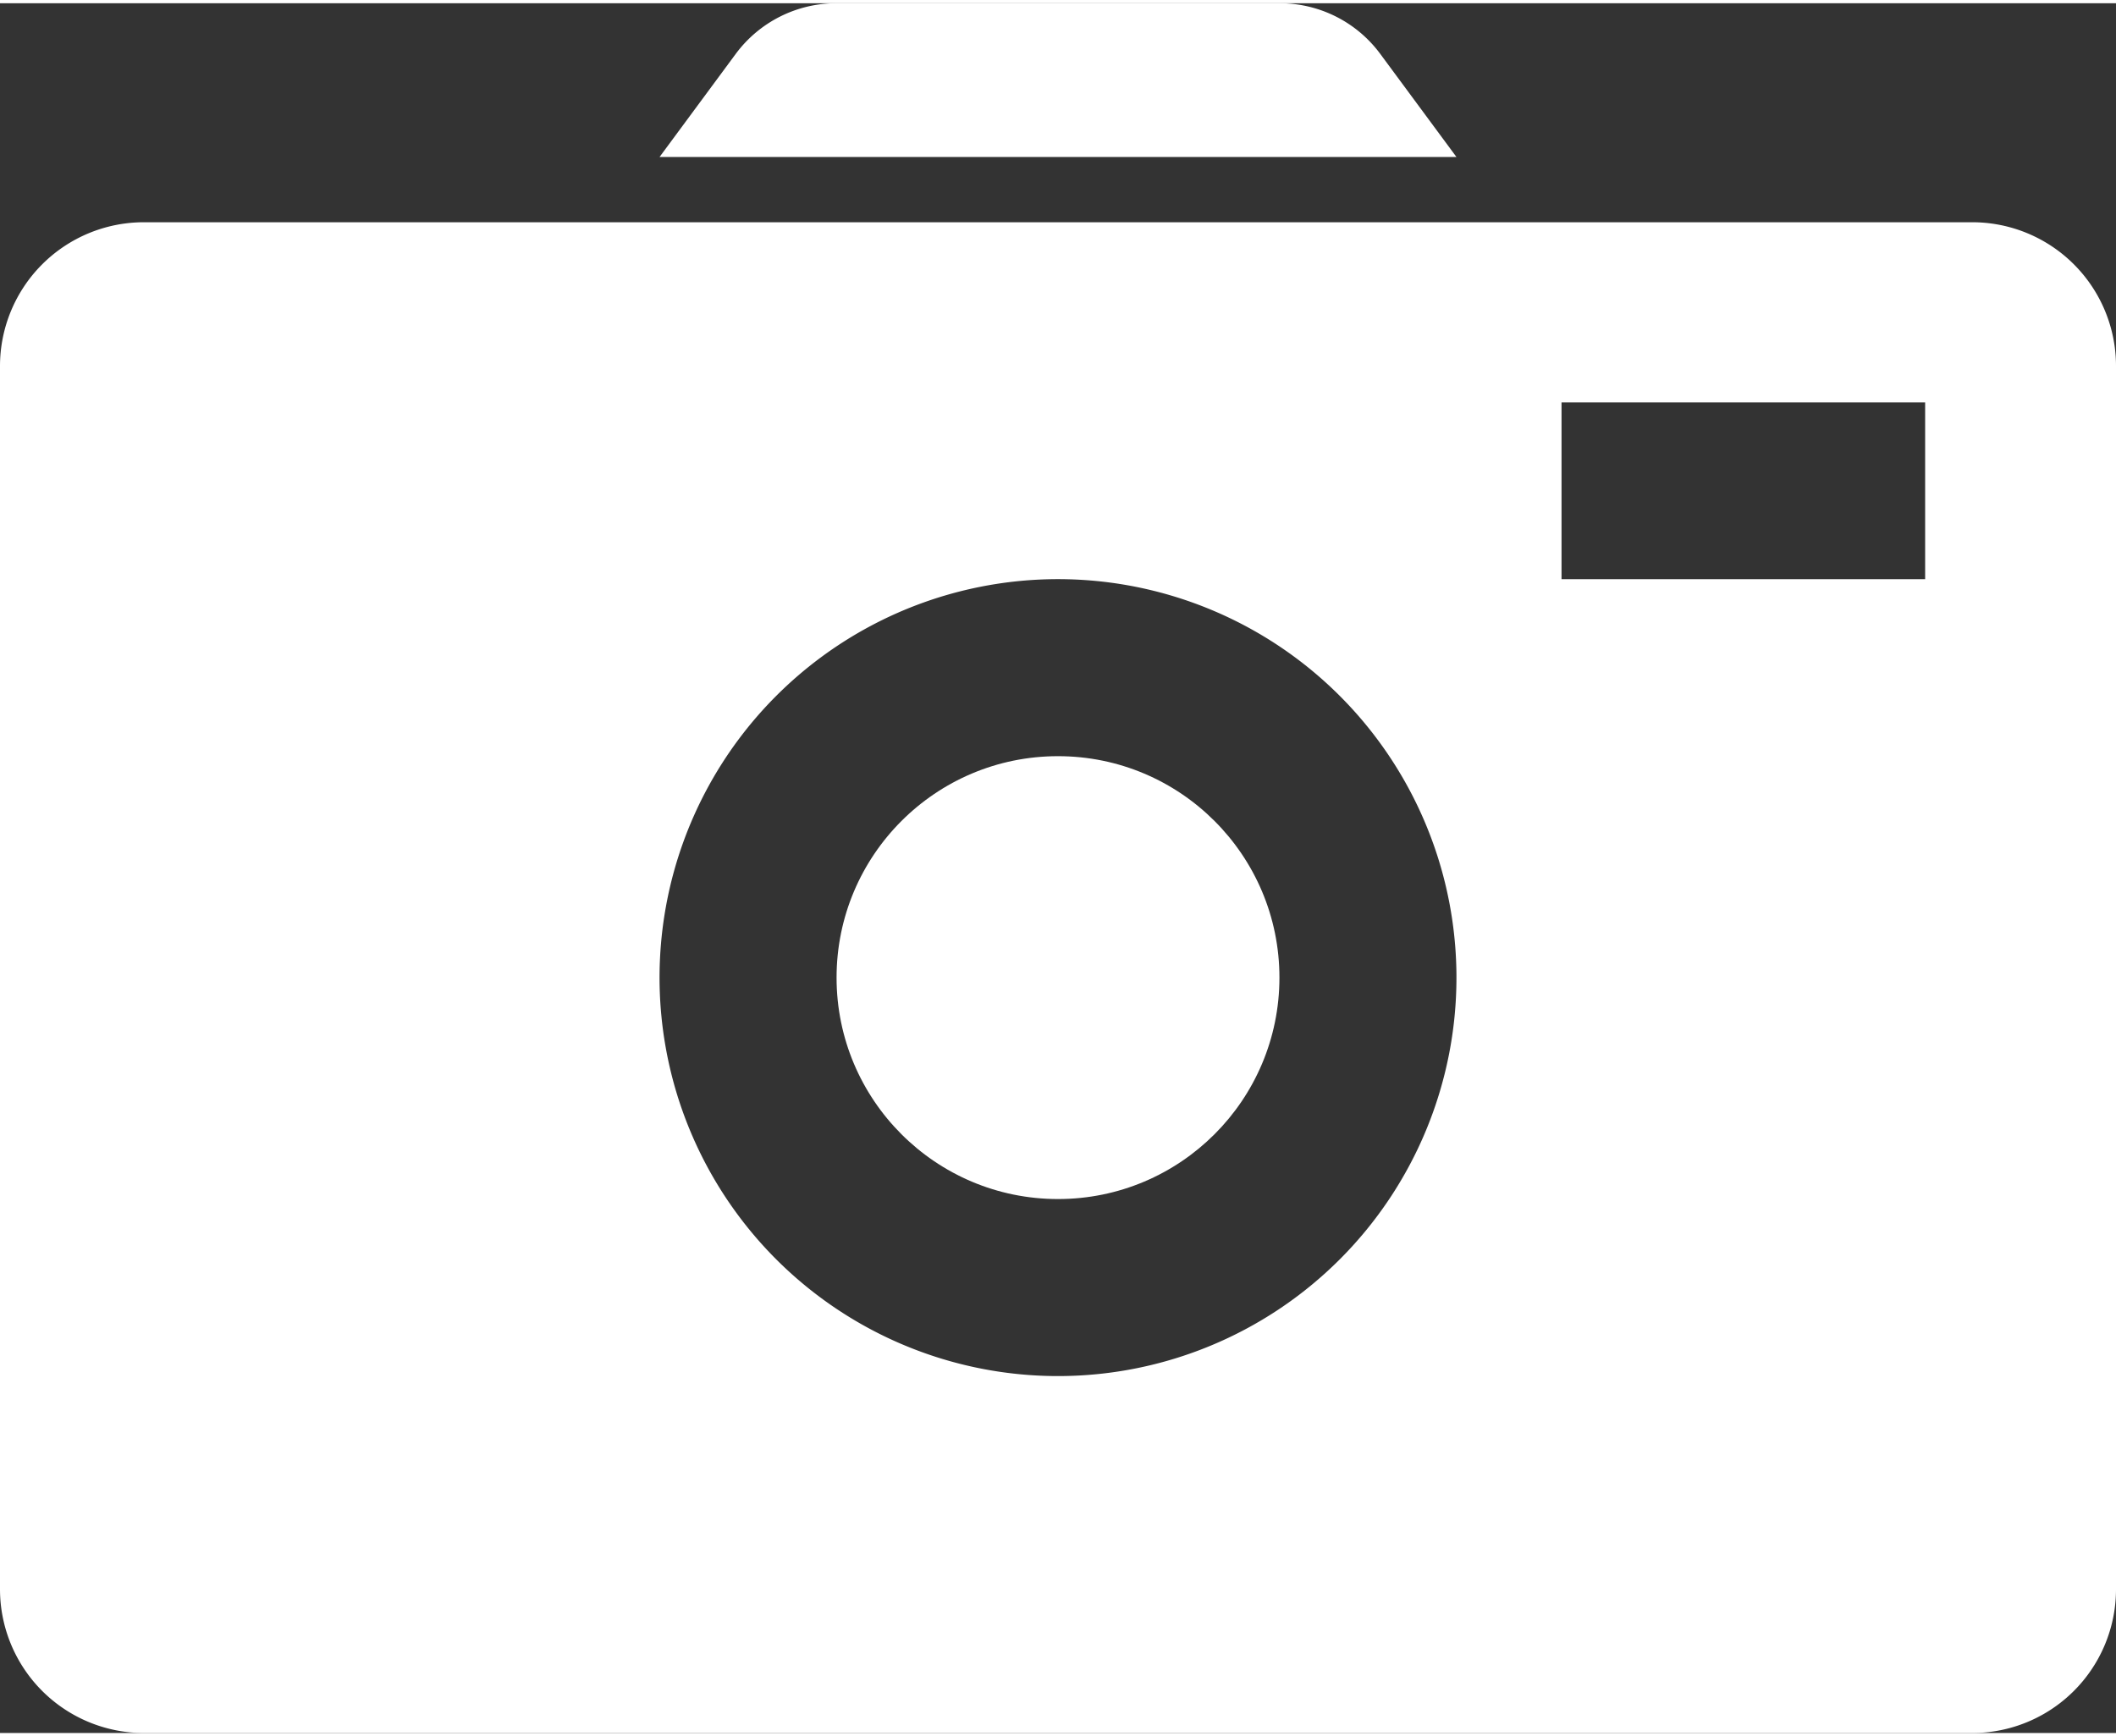
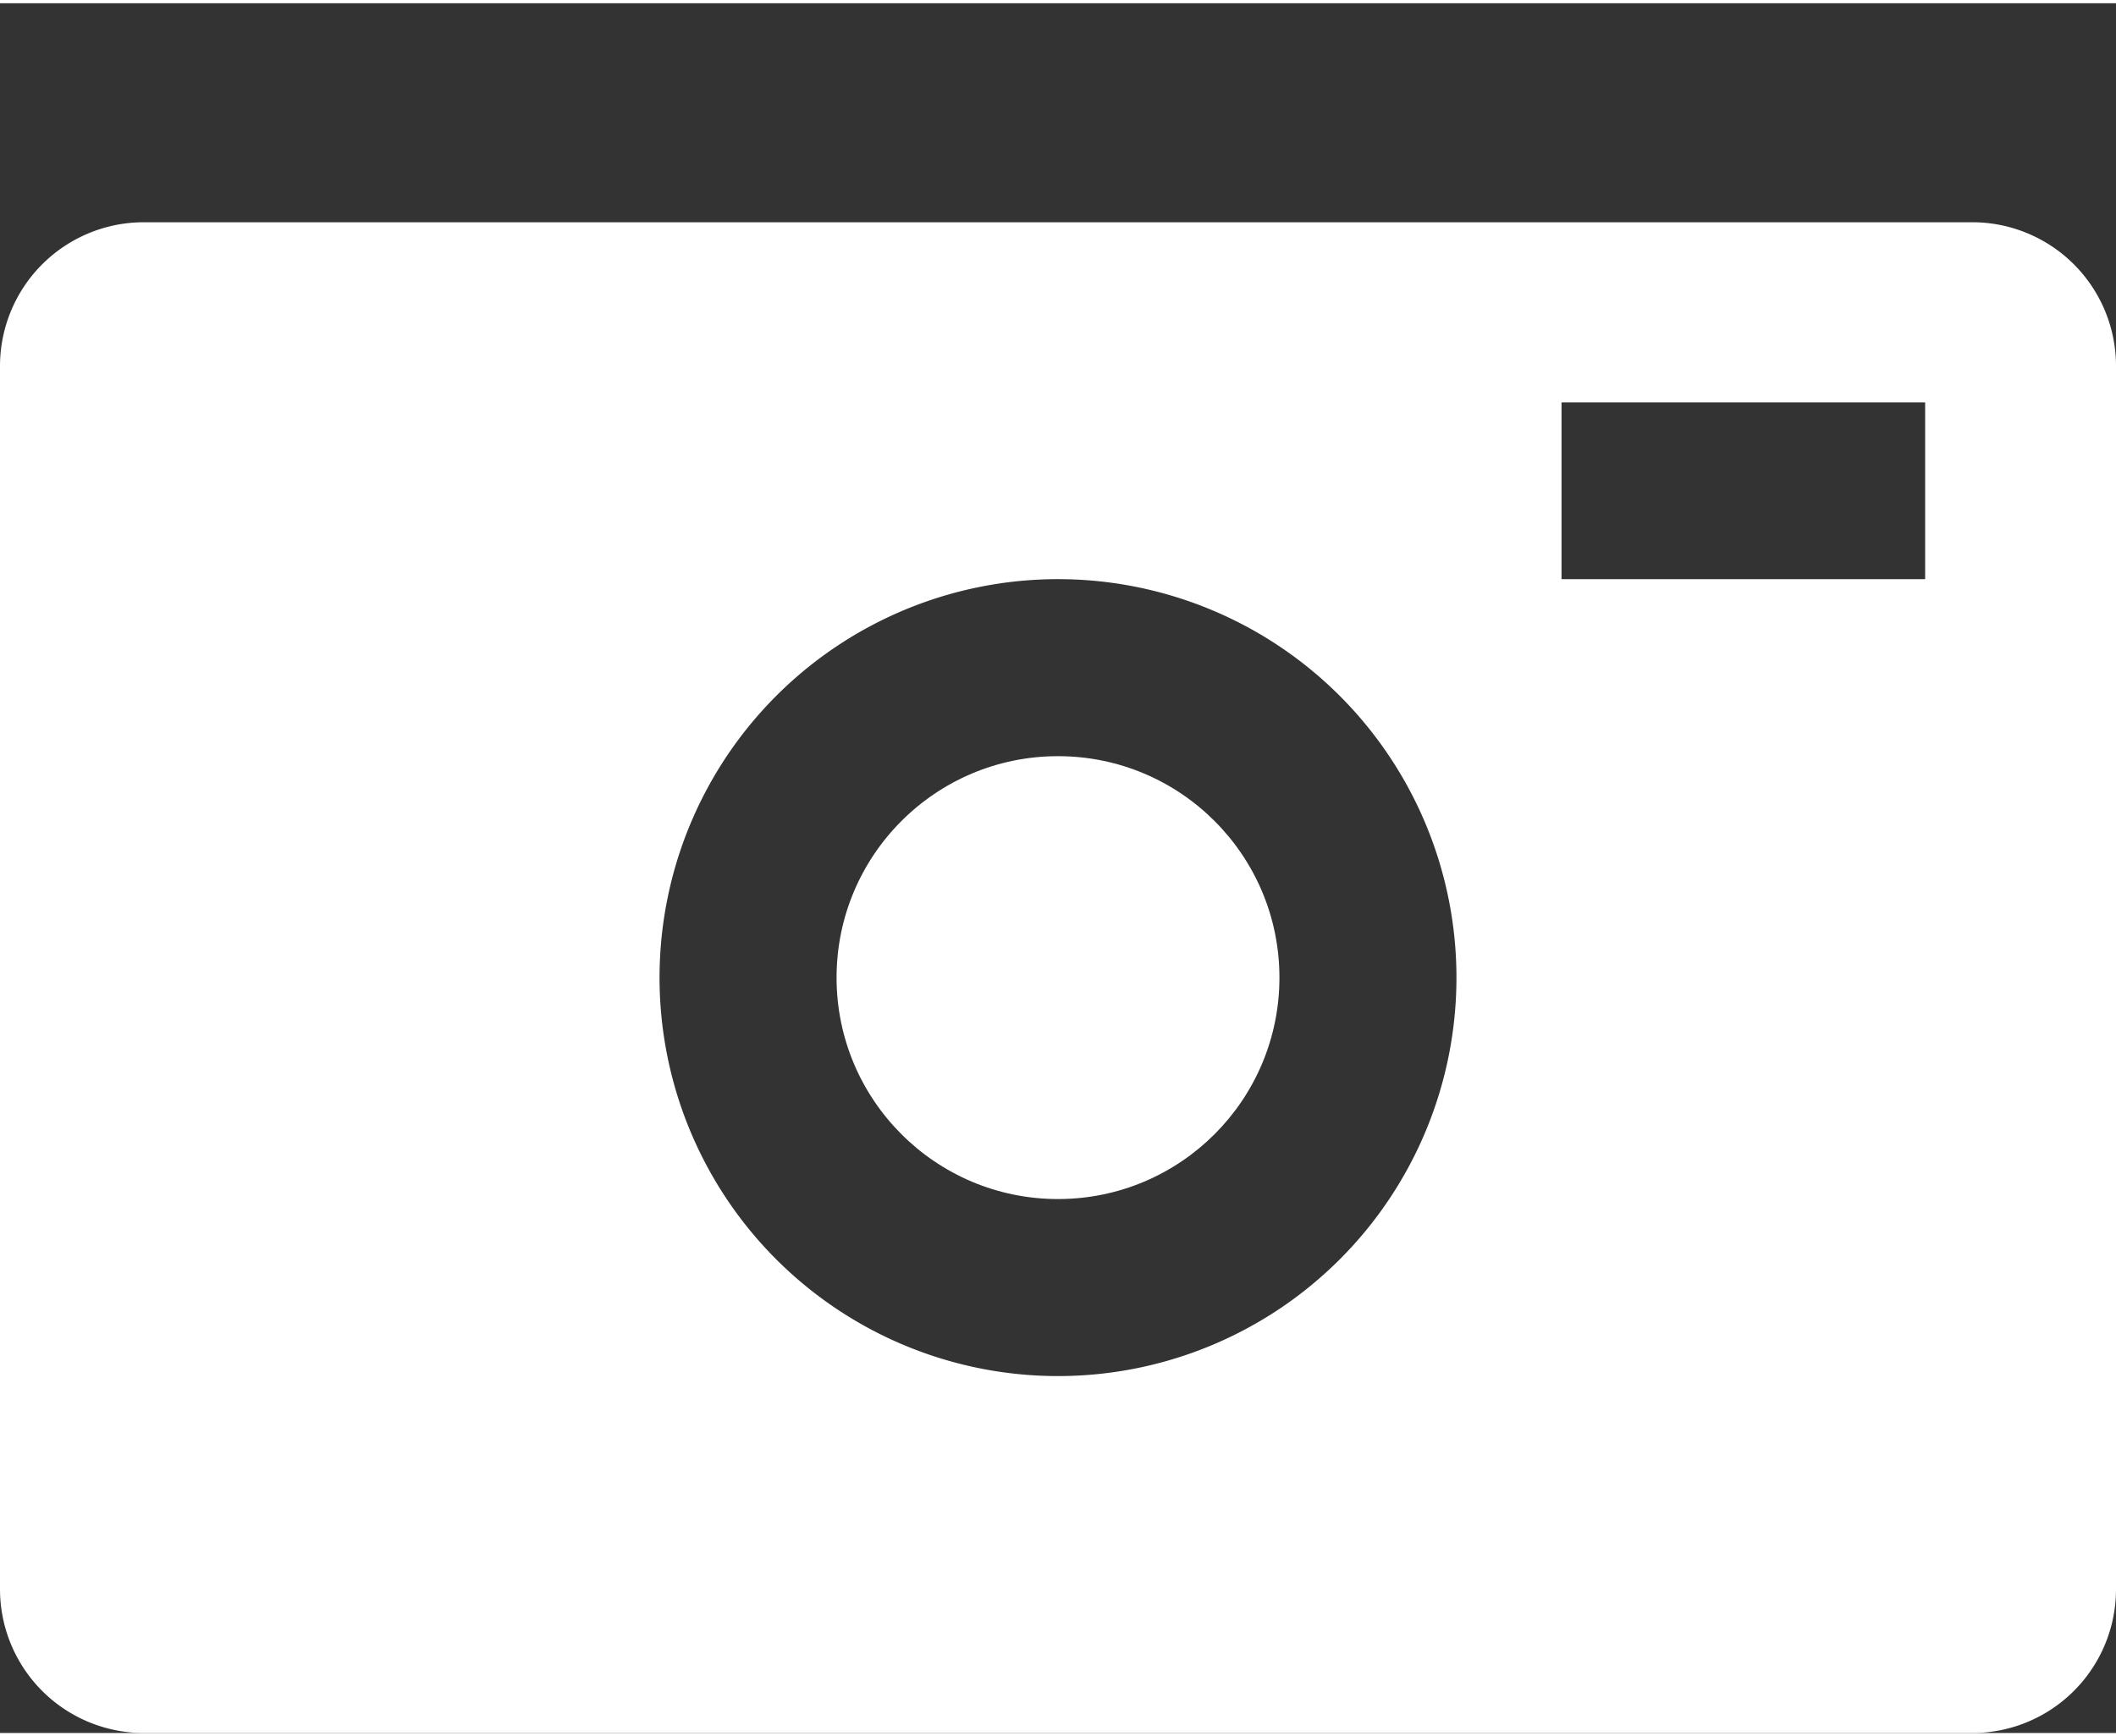
<svg xmlns="http://www.w3.org/2000/svg" viewBox="0 0 95.77 78.287" width="39" height="32">
  <rect x="0" y="0" width="95.77" height="78.287" fill="#333333" stroke="none" />
  <title>Photos erlaubt</title>
  <path d="M96.019,16.671V72.024a6.507,6.507,0,0,1-6.511,6.512H6.76A6.512,6.512,0,0,1,.249,72.024V16.671A6.511,6.511,0,0,1,6.76,10.16H89.508A6.506,6.506,0,0,1,96.019,16.671Zm-8.638,9.643v-8H70.924v8ZM66.168,44.348A18.034,18.034,0,1,0,48.134,62.381,18.034,18.034,0,0,0,66.168,44.348Z" transform="translate(-0.249 -0.248)" fill="#fff" />
-   <path d="M62.719,2.54l3.449,4.667H30.1L33.549,2.54A5.664,5.664,0,0,1,38.092.248H58.177A5.652,5.652,0,0,1,62.719,2.54Z" transform="translate(-0.249 -0.248)" fill="#fff" />
  <circle cx="47.885" cy="44.099" r="10.022" fill="#fff" />
</svg>